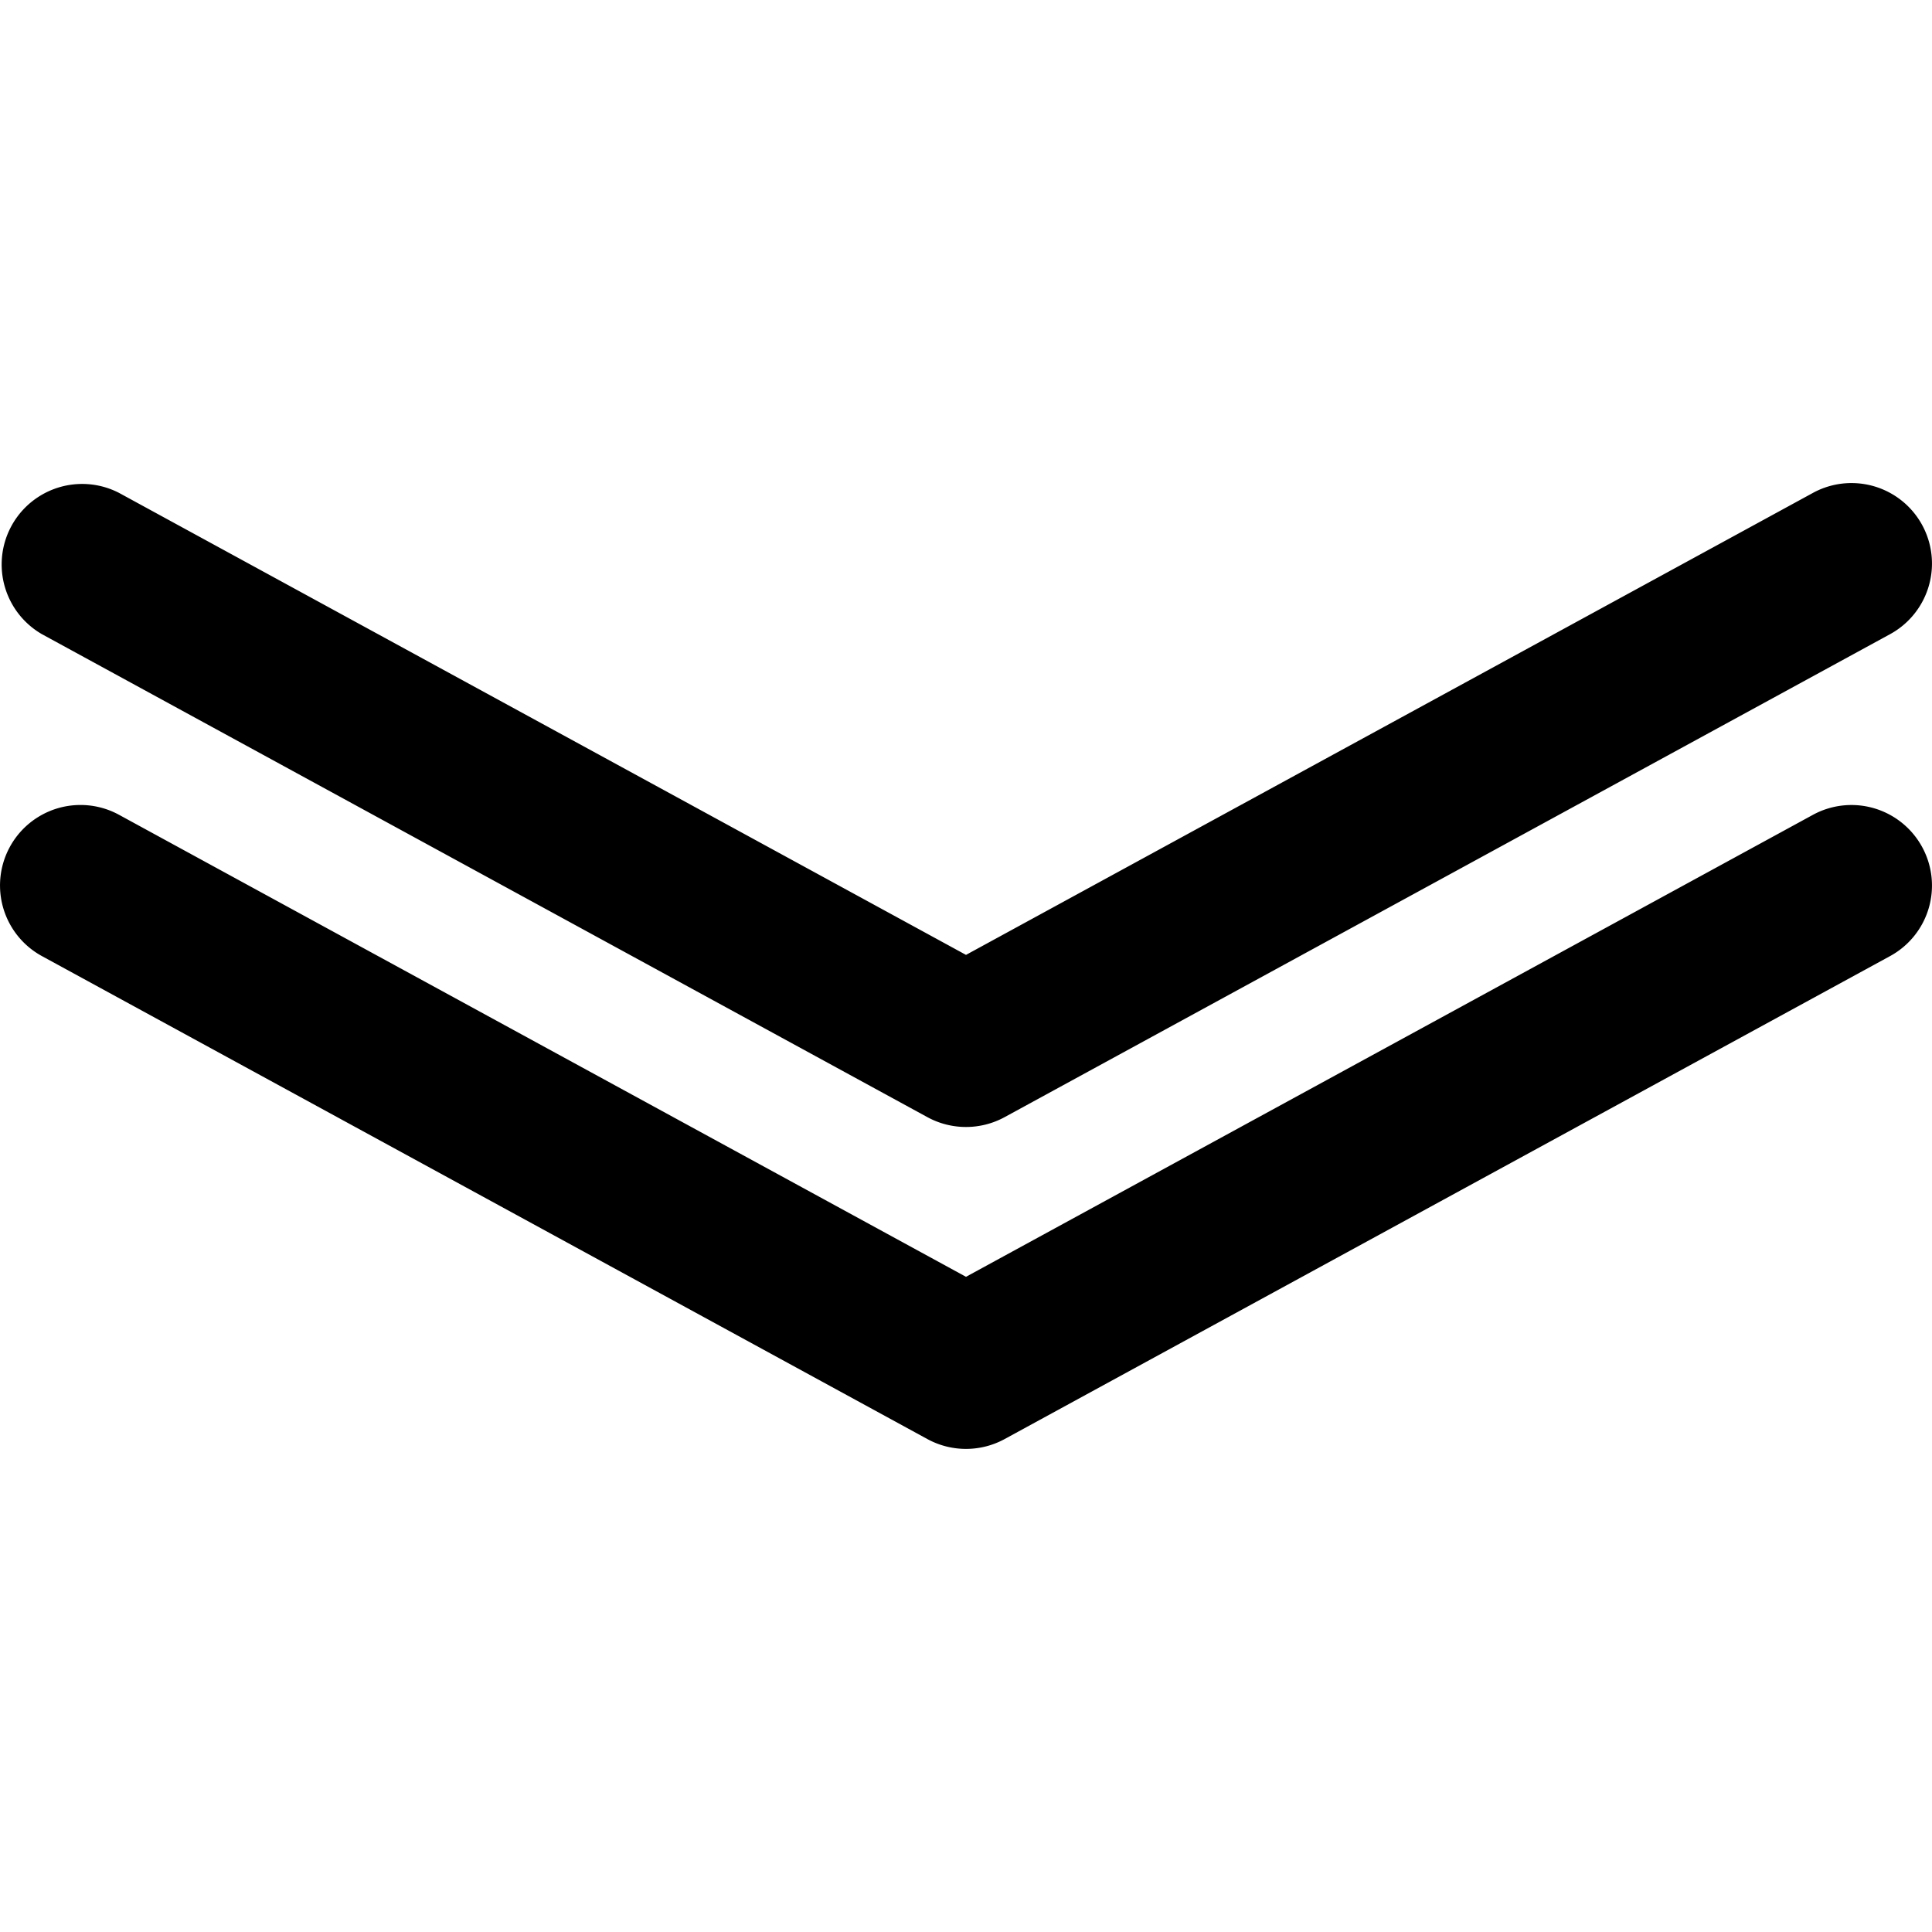
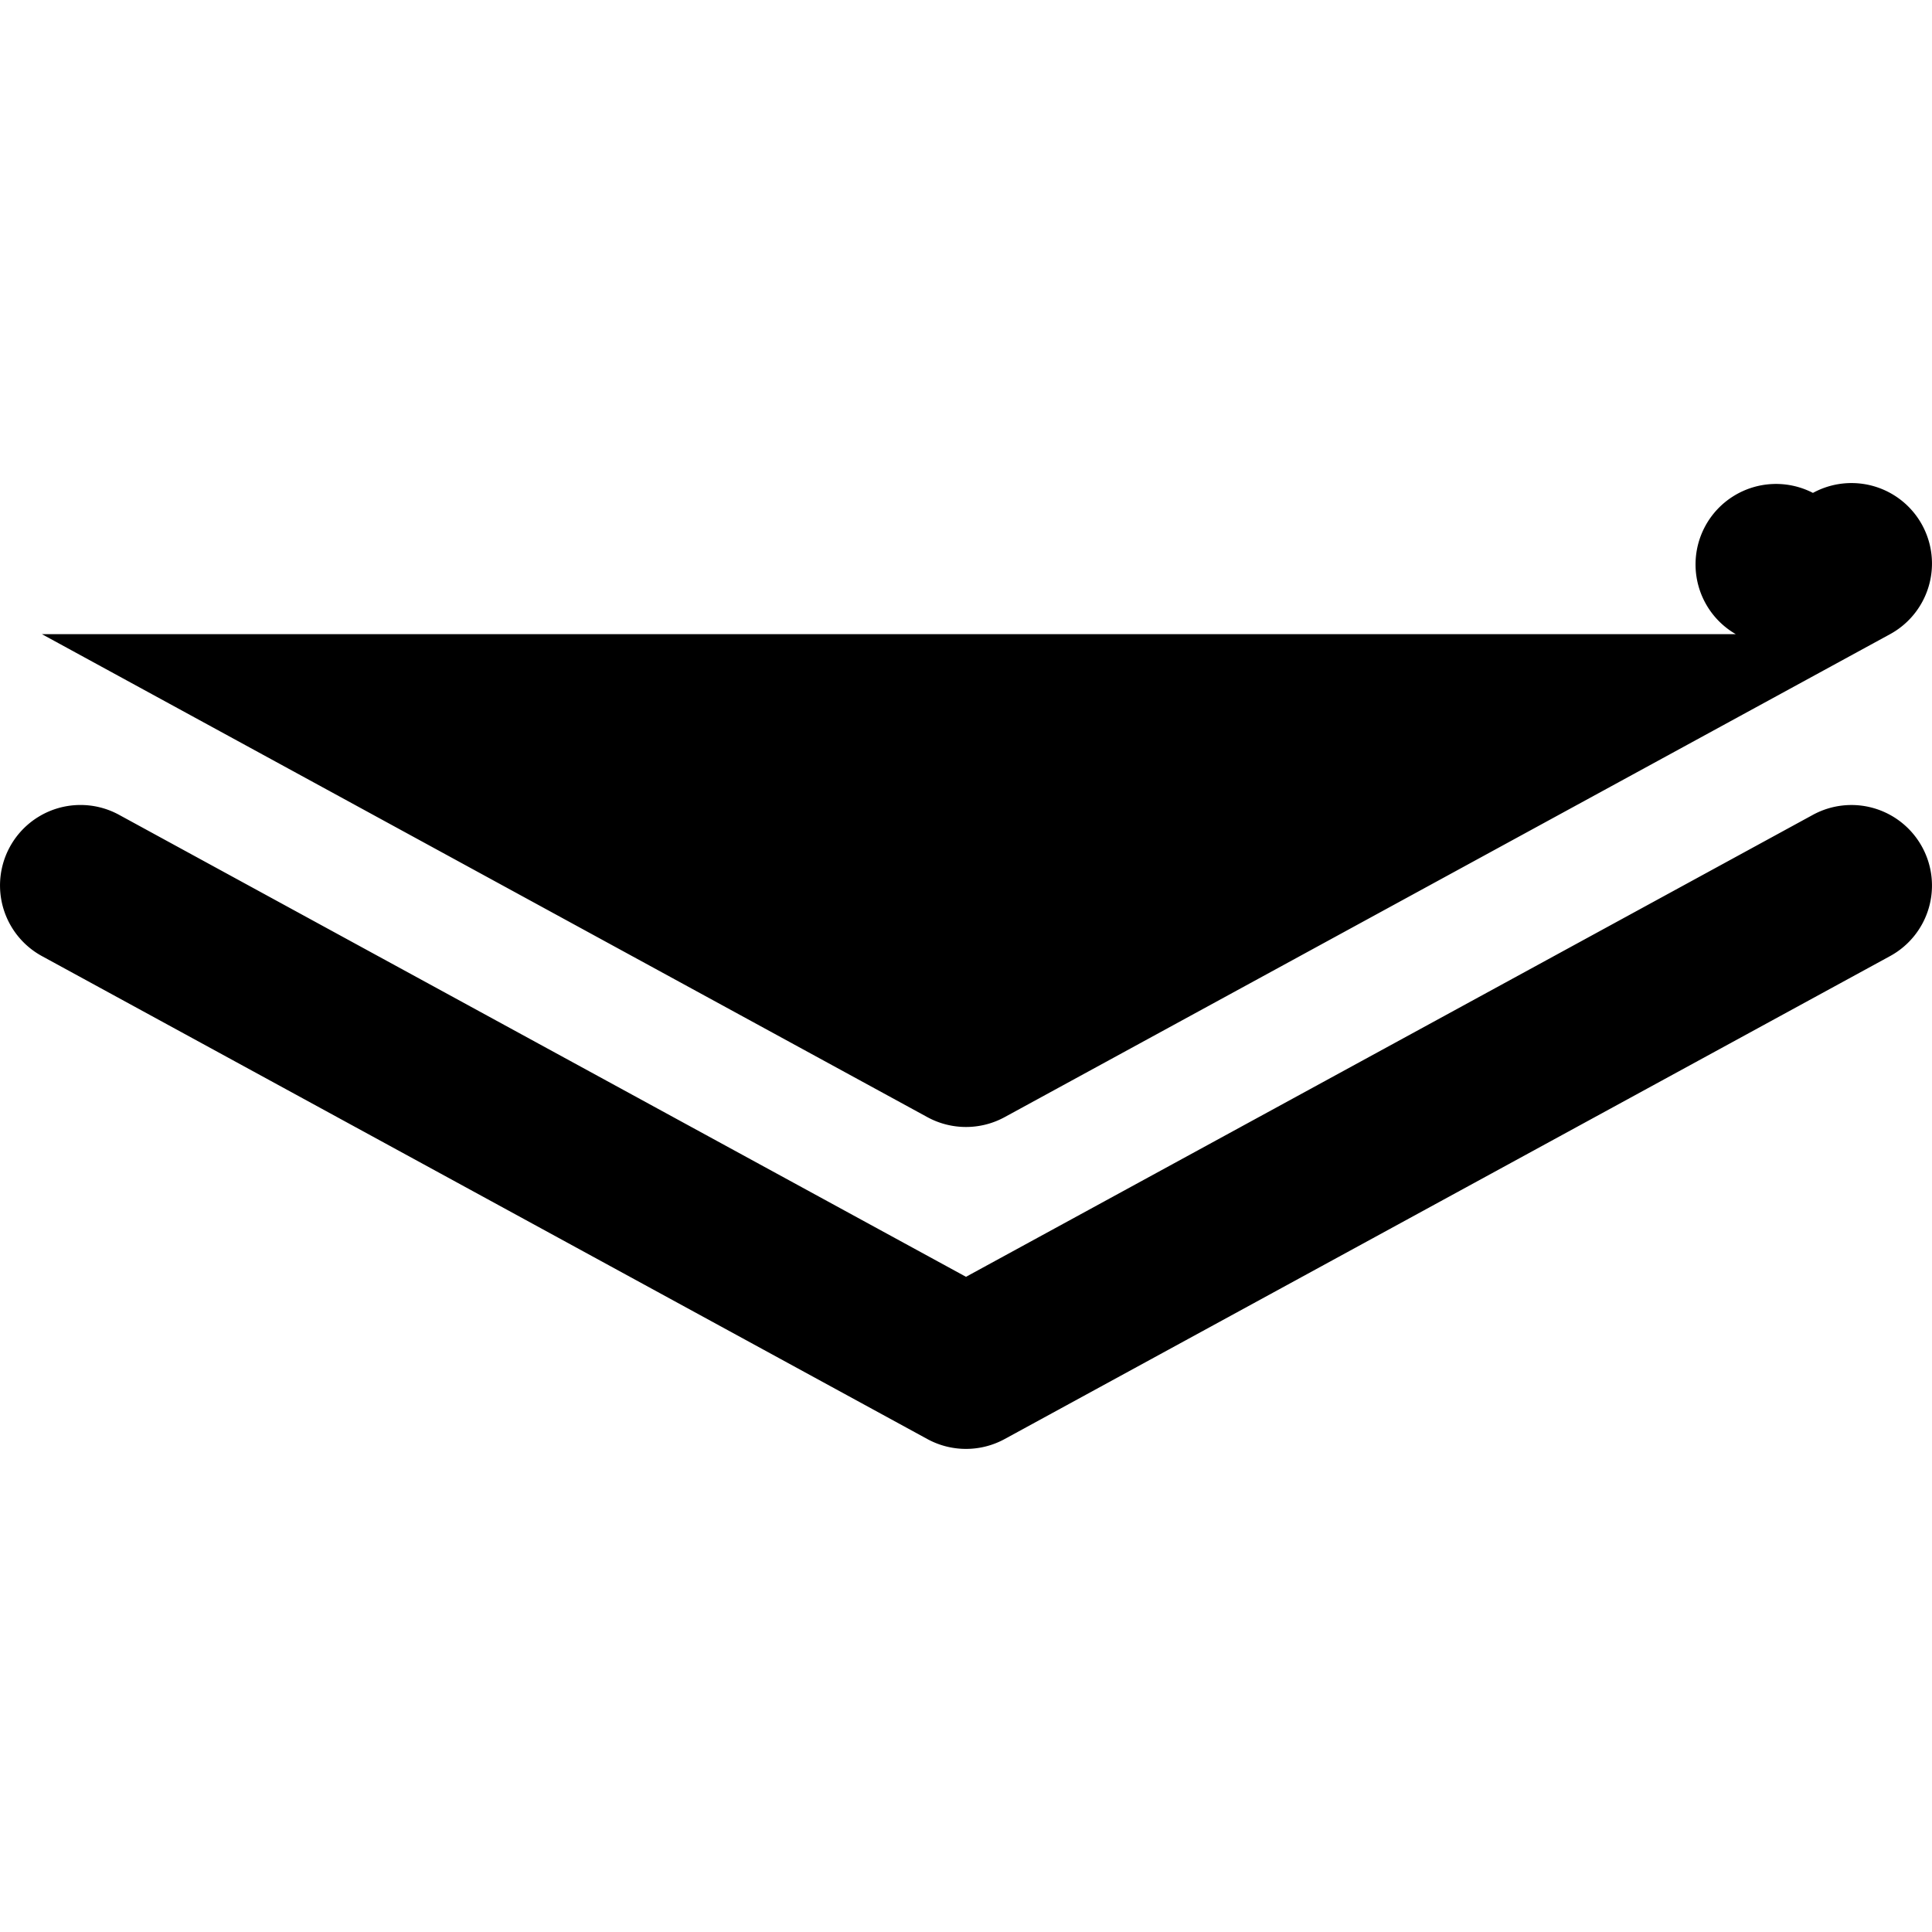
<svg xmlns="http://www.w3.org/2000/svg" viewBox="0 0 24 24" xml:space="preserve">
-   <path d="M23.877 10.521a.998.998 0 0 1-.398 1.356l-11 6a1.003 1.003 0 0 1-.958 0l-11-6a.999.999 0 1 1 .958-1.755L12 15.861l10.521-5.739a1 1 0 0 1 1.356.399zM.521 7.878l11 6a1.003 1.003 0 0 0 .958 0l11-6a.999.999 0 1 0-.958-1.755L12 11.862 1.479 6.123a1 1 0 0 0-.958 1.755z" />
+   <path d="M23.877 10.521a.998.998 0 0 1-.398 1.356l-11 6a1.003 1.003 0 0 1-.958 0l-11-6a.999.999 0 1 1 .958-1.755L12 15.861l10.521-5.739a1 1 0 0 1 1.356.399zM.521 7.878l11 6a1.003 1.003 0 0 0 .958 0l11-6a.999.999 0 1 0-.958-1.755a1 1 0 0 0-.958 1.755z" />
</svg>